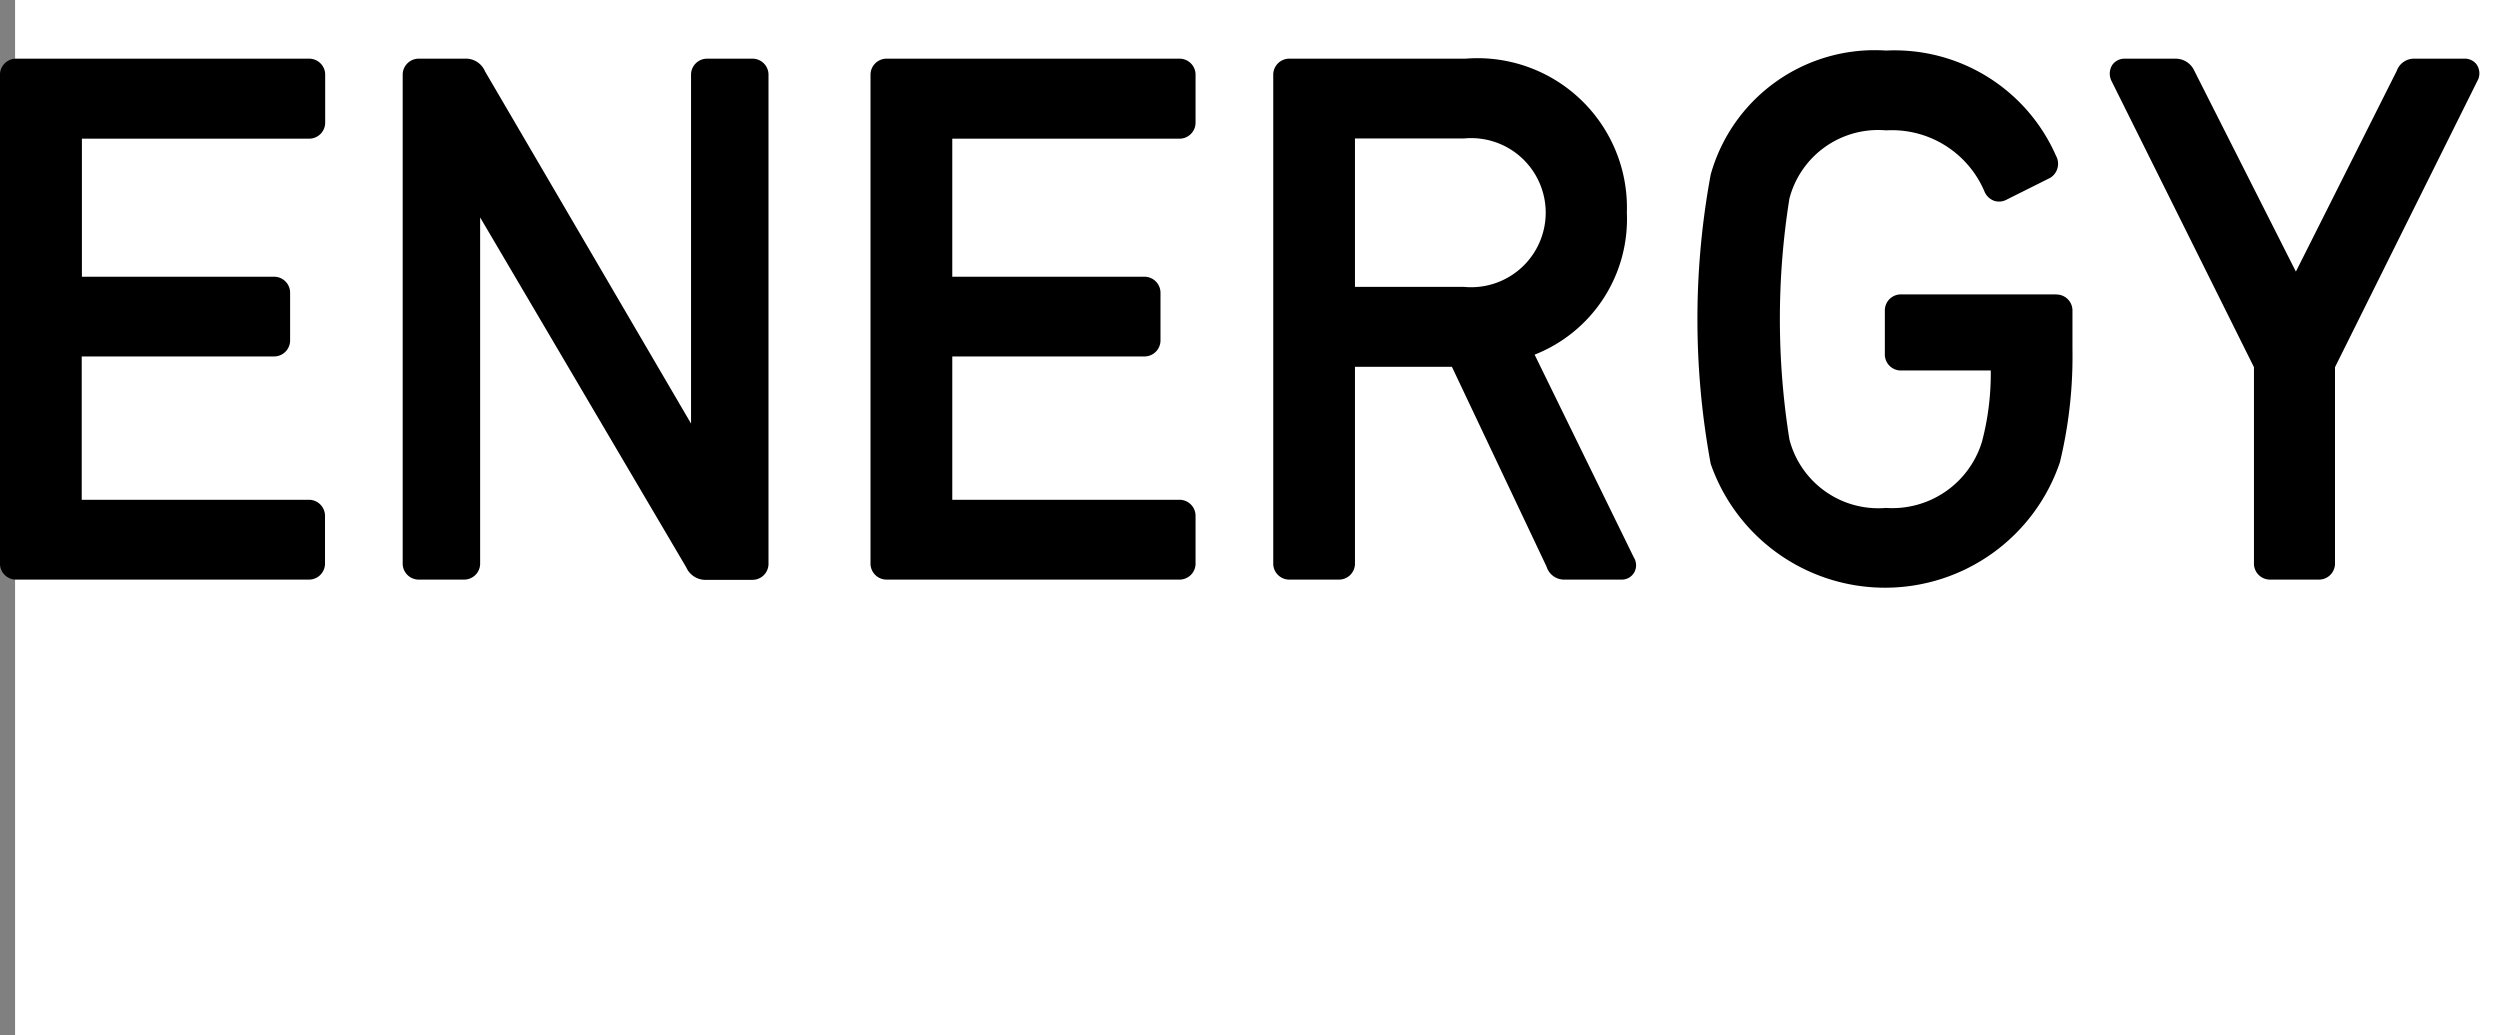
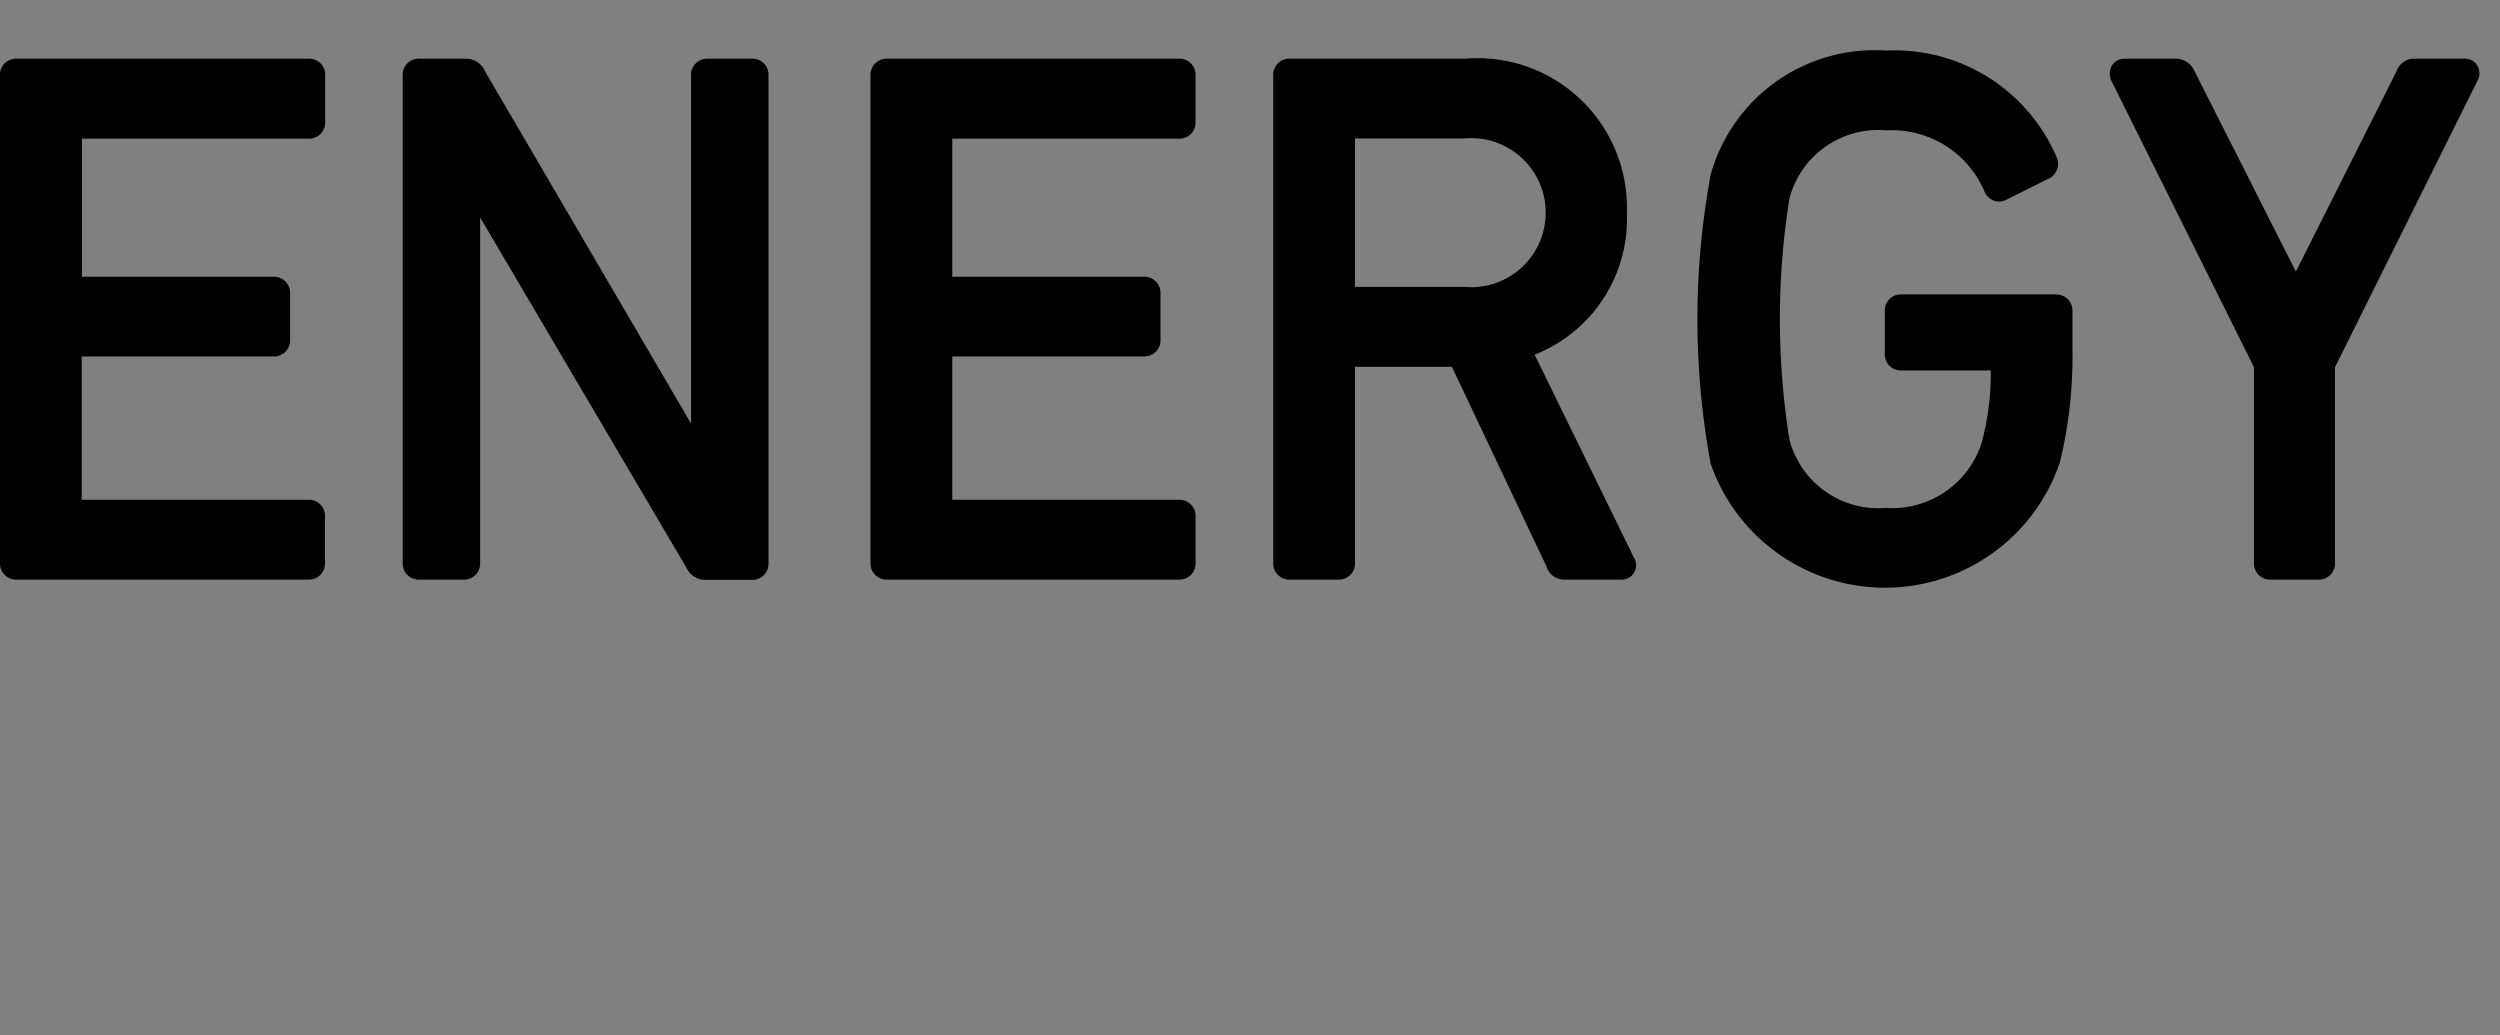
<svg xmlns="http://www.w3.org/2000/svg" id="en_img04.svg" width="72.437" height="30" viewBox="0 0 72.437 30">
  <rect x="0" y="0" width="72.437" height="30" fill="#808080" stroke="none" />
  <defs>
    <style>
      .cls-1 {
        fill: #fff;
      }

      .cls-2 {
        fill-rule: evenodd;
      }
    </style>
  </defs>
-   <rect id="長方形_10" data-name="長方形 10" class="cls-1" x="0.437" width="72" height="30" />
  <path id="ENERGY" class="cls-2" d="M499.511,285.7h-8.479a0.466,0.466,0,0,0-.47.482v14.13a0.466,0.466,0,0,0,.47.482h8.479a0.465,0.465,0,0,0,.469-0.482v-1.348a0.466,0.466,0,0,0-.469-0.483h-6.58v-4.153H498.5a0.465,0.465,0,0,0,.469-0.481V292.5a0.465,0.465,0,0,0-.469-0.482h-5.564v-4h6.58a0.465,0.465,0,0,0,.469-0.481v-1.349A0.465,0.465,0,0,0,499.511,285.7Zm12.85,0h-1.306a0.465,0.465,0,0,0-.469.482v10.091l-5.972-10.21a0.6,0.6,0,0,0-.587-0.363H502.7a0.465,0.465,0,0,0-.469.482v14.13a0.465,0.465,0,0,0,.469.482h1.306a0.465,0.465,0,0,0,.469-0.482V290.3l5.972,10.139a0.609,0.609,0,0,0,.587.362h1.327a0.465,0.465,0,0,0,.469-0.482v-14.13A0.465,0.465,0,0,0,512.361,285.7Zm12.374,0h-8.479a0.466,0.466,0,0,0-.47.482v14.13a0.466,0.466,0,0,0,.47.482h8.479a0.465,0.465,0,0,0,.469-0.482v-1.348a0.466,0.466,0,0,0-.469-0.483h-6.58v-4.153h5.563a0.465,0.465,0,0,0,.47-0.481V292.5a0.466,0.466,0,0,0-.47-0.482h-5.563v-4h6.58a0.465,0.465,0,0,0,.469-0.481v-1.349A0.465,0.465,0,0,0,524.735,285.7Zm10.293,8.576a4.222,4.222,0,0,0,2.673-4.112,4.331,4.331,0,0,0-4.677-4.464h-5.1a0.465,0.465,0,0,0-.469.482v14.13a0.465,0.465,0,0,0,.469.482h1.431a0.464,0.464,0,0,0,.468-0.482v-5.684h2.809l2.742,5.789a0.532,0.532,0,0,0,.511.377h1.658a0.413,0.413,0,0,0,.376-0.217,0.427,0.427,0,0,0-.017-0.427Zm-5.205-6.264h3.159a2.16,2.16,0,1,1,0,4.3h-3.159v-4.3Zm20.322,4.518h-4.5a0.465,0.465,0,0,0-.469.482v1.241a0.465,0.465,0,0,0,.469.482h2.6a7.736,7.736,0,0,1-.256,2.069,2.716,2.716,0,0,1-2.778,1.913,2.66,2.66,0,0,1-2.8-1.984,22.164,22.164,0,0,1,0-6.98,2.657,2.657,0,0,1,2.8-1.976,2.913,2.913,0,0,1,2.854,1.777,0.481,0.481,0,0,0,.278.264,0.457,0.457,0,0,0,.362-0.034l1.264-.632a0.478,0.478,0,0,0,.166-0.639,5.107,5.107,0,0,0-4.924-3.048,4.934,4.934,0,0,0-5.081,3.593,23.027,23.027,0,0,0,0,8.381,5.349,5.349,0,0,0,10.119-.047,13.058,13.058,0,0,0,.363-3.288v-1.092A0.464,0.464,0,0,0,550.145,292.533Zm11.813-6.83h-1.43a0.534,0.534,0,0,0-.523.36l-2.919,5.81-2.943-5.82a0.594,0.594,0,0,0-.539-0.35h-1.472a0.437,0.437,0,0,0-.363.177,0.478,0.478,0,0,0-.036.448l4.138,8.314v5.673a0.465,0.465,0,0,0,.469.482h1.41a0.465,0.465,0,0,0,.469-0.482v-5.673l4.154-8.352a0.457,0.457,0,0,0-.047-0.414A0.426,0.426,0,0,0,561.958,285.7Z" transform="translate(-490.563 -284)" />
</svg>